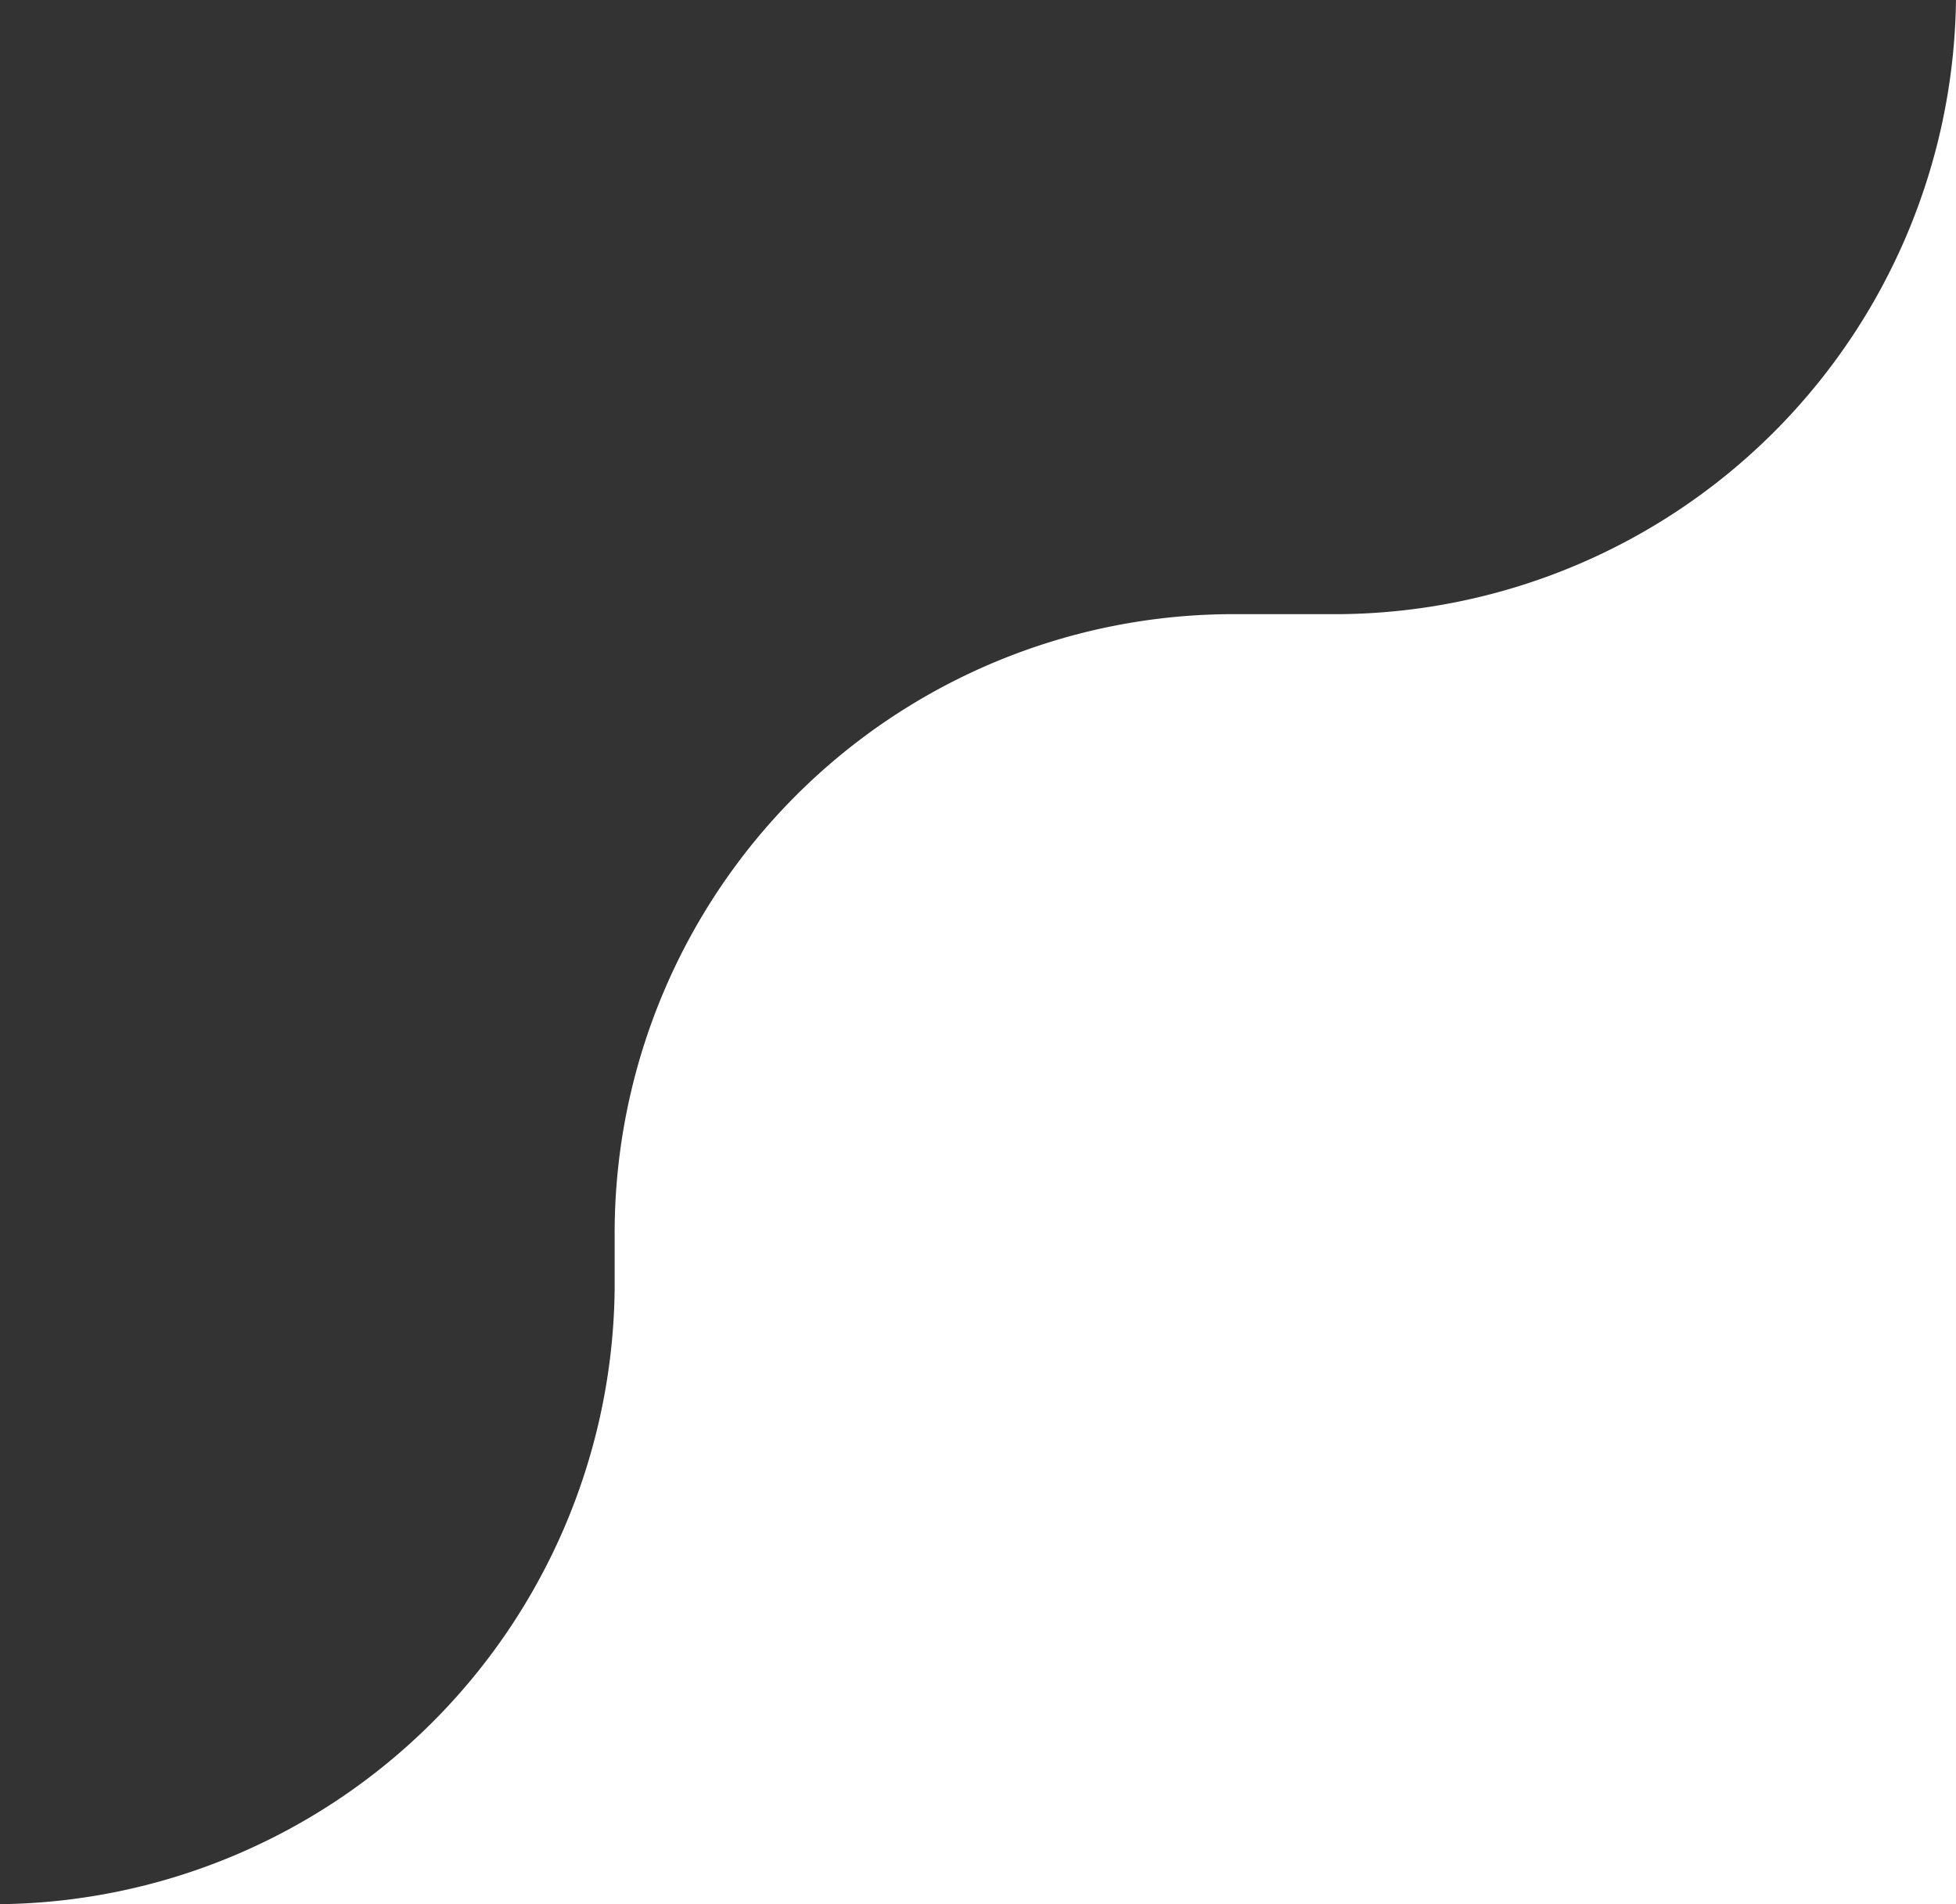
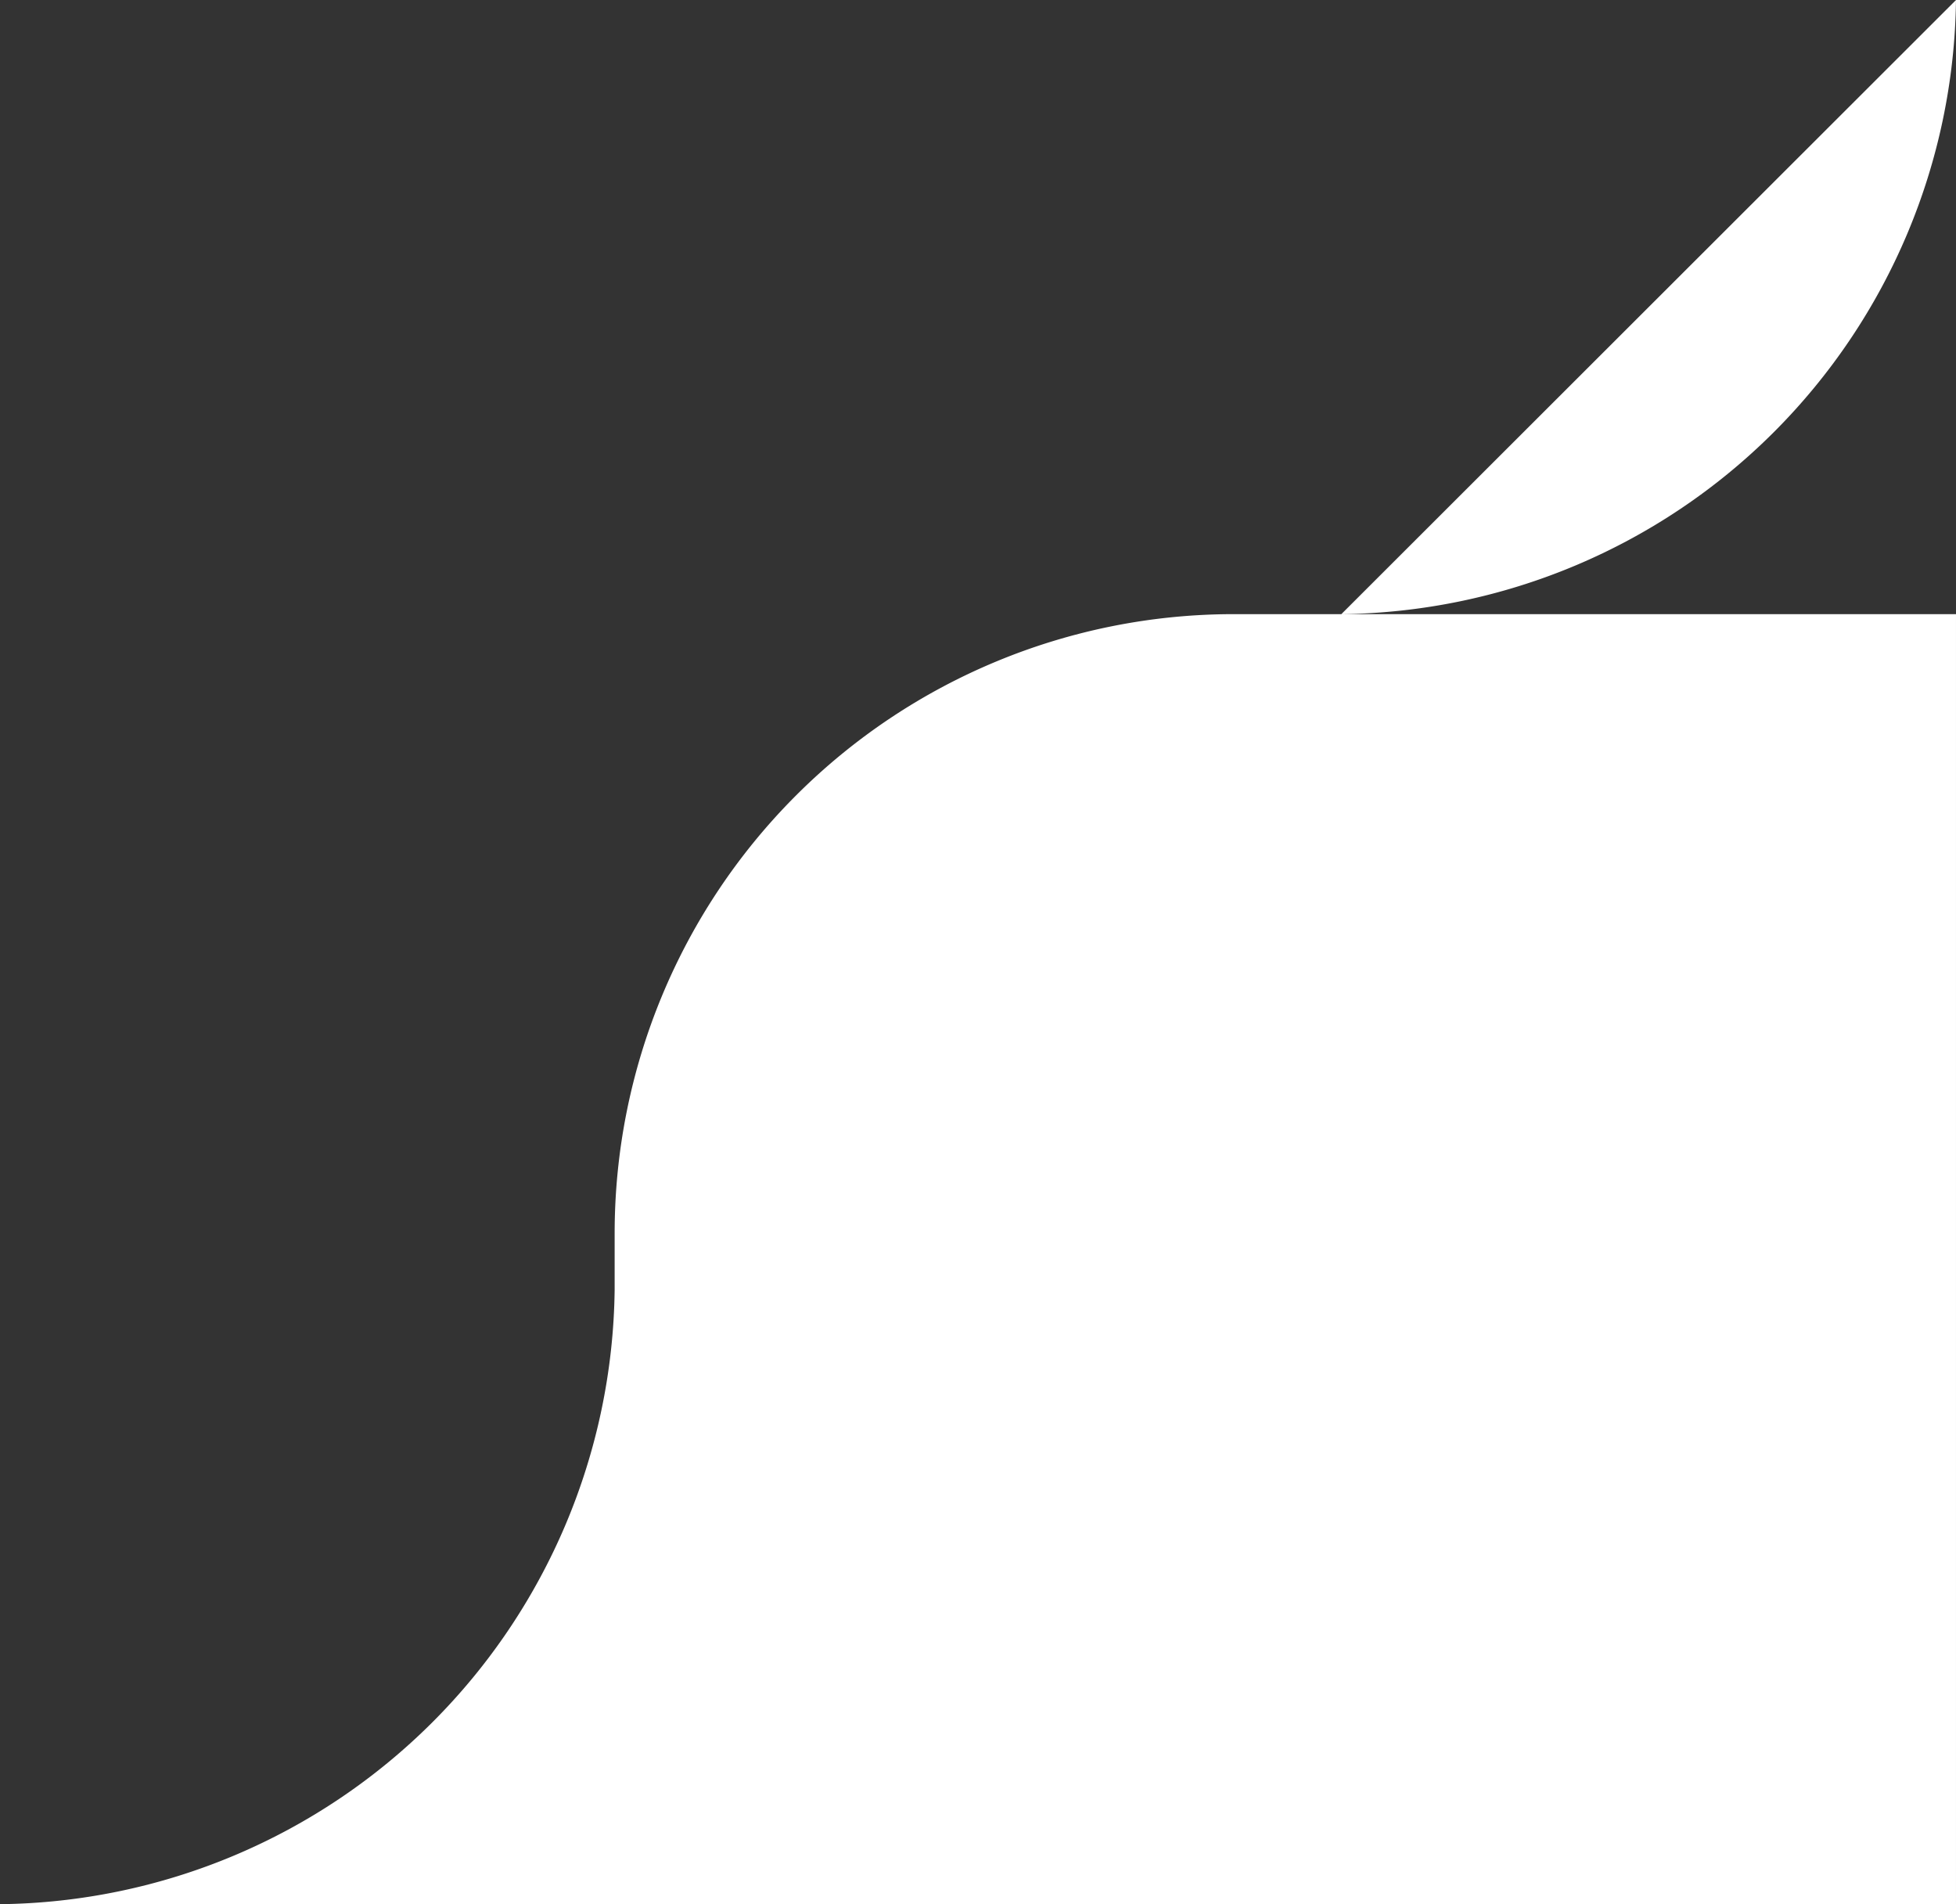
<svg xmlns="http://www.w3.org/2000/svg" width="189.571" height="184.508" viewBox="0 0 189.571 184.508">
  <rect x="0" y="0" width="189.571" height="184.508" fill="#333333" stroke="none" />
-   <path id="Union_80" data-name="Union 80" d="M-2145.432,23620.508v-65a60,60,0,0,1,60-60h70v125Zm-59.57,0a60.257,60.257,0,0,0,59.57-59.51v59.51Zm130-125a60.257,60.257,0,0,0,59.57-59.506v59.506Z" transform="translate(2205.002 -23436)" fill="#fff" />
+   <path id="Union_80" data-name="Union 80" d="M-2145.432,23620.508v-65a60,60,0,0,1,60-60h70v125Zm-59.57,0a60.257,60.257,0,0,0,59.57-59.51v59.51Zm130-125a60.257,60.257,0,0,0,59.57-59.506Z" transform="translate(2205.002 -23436)" fill="#fff" />
</svg>